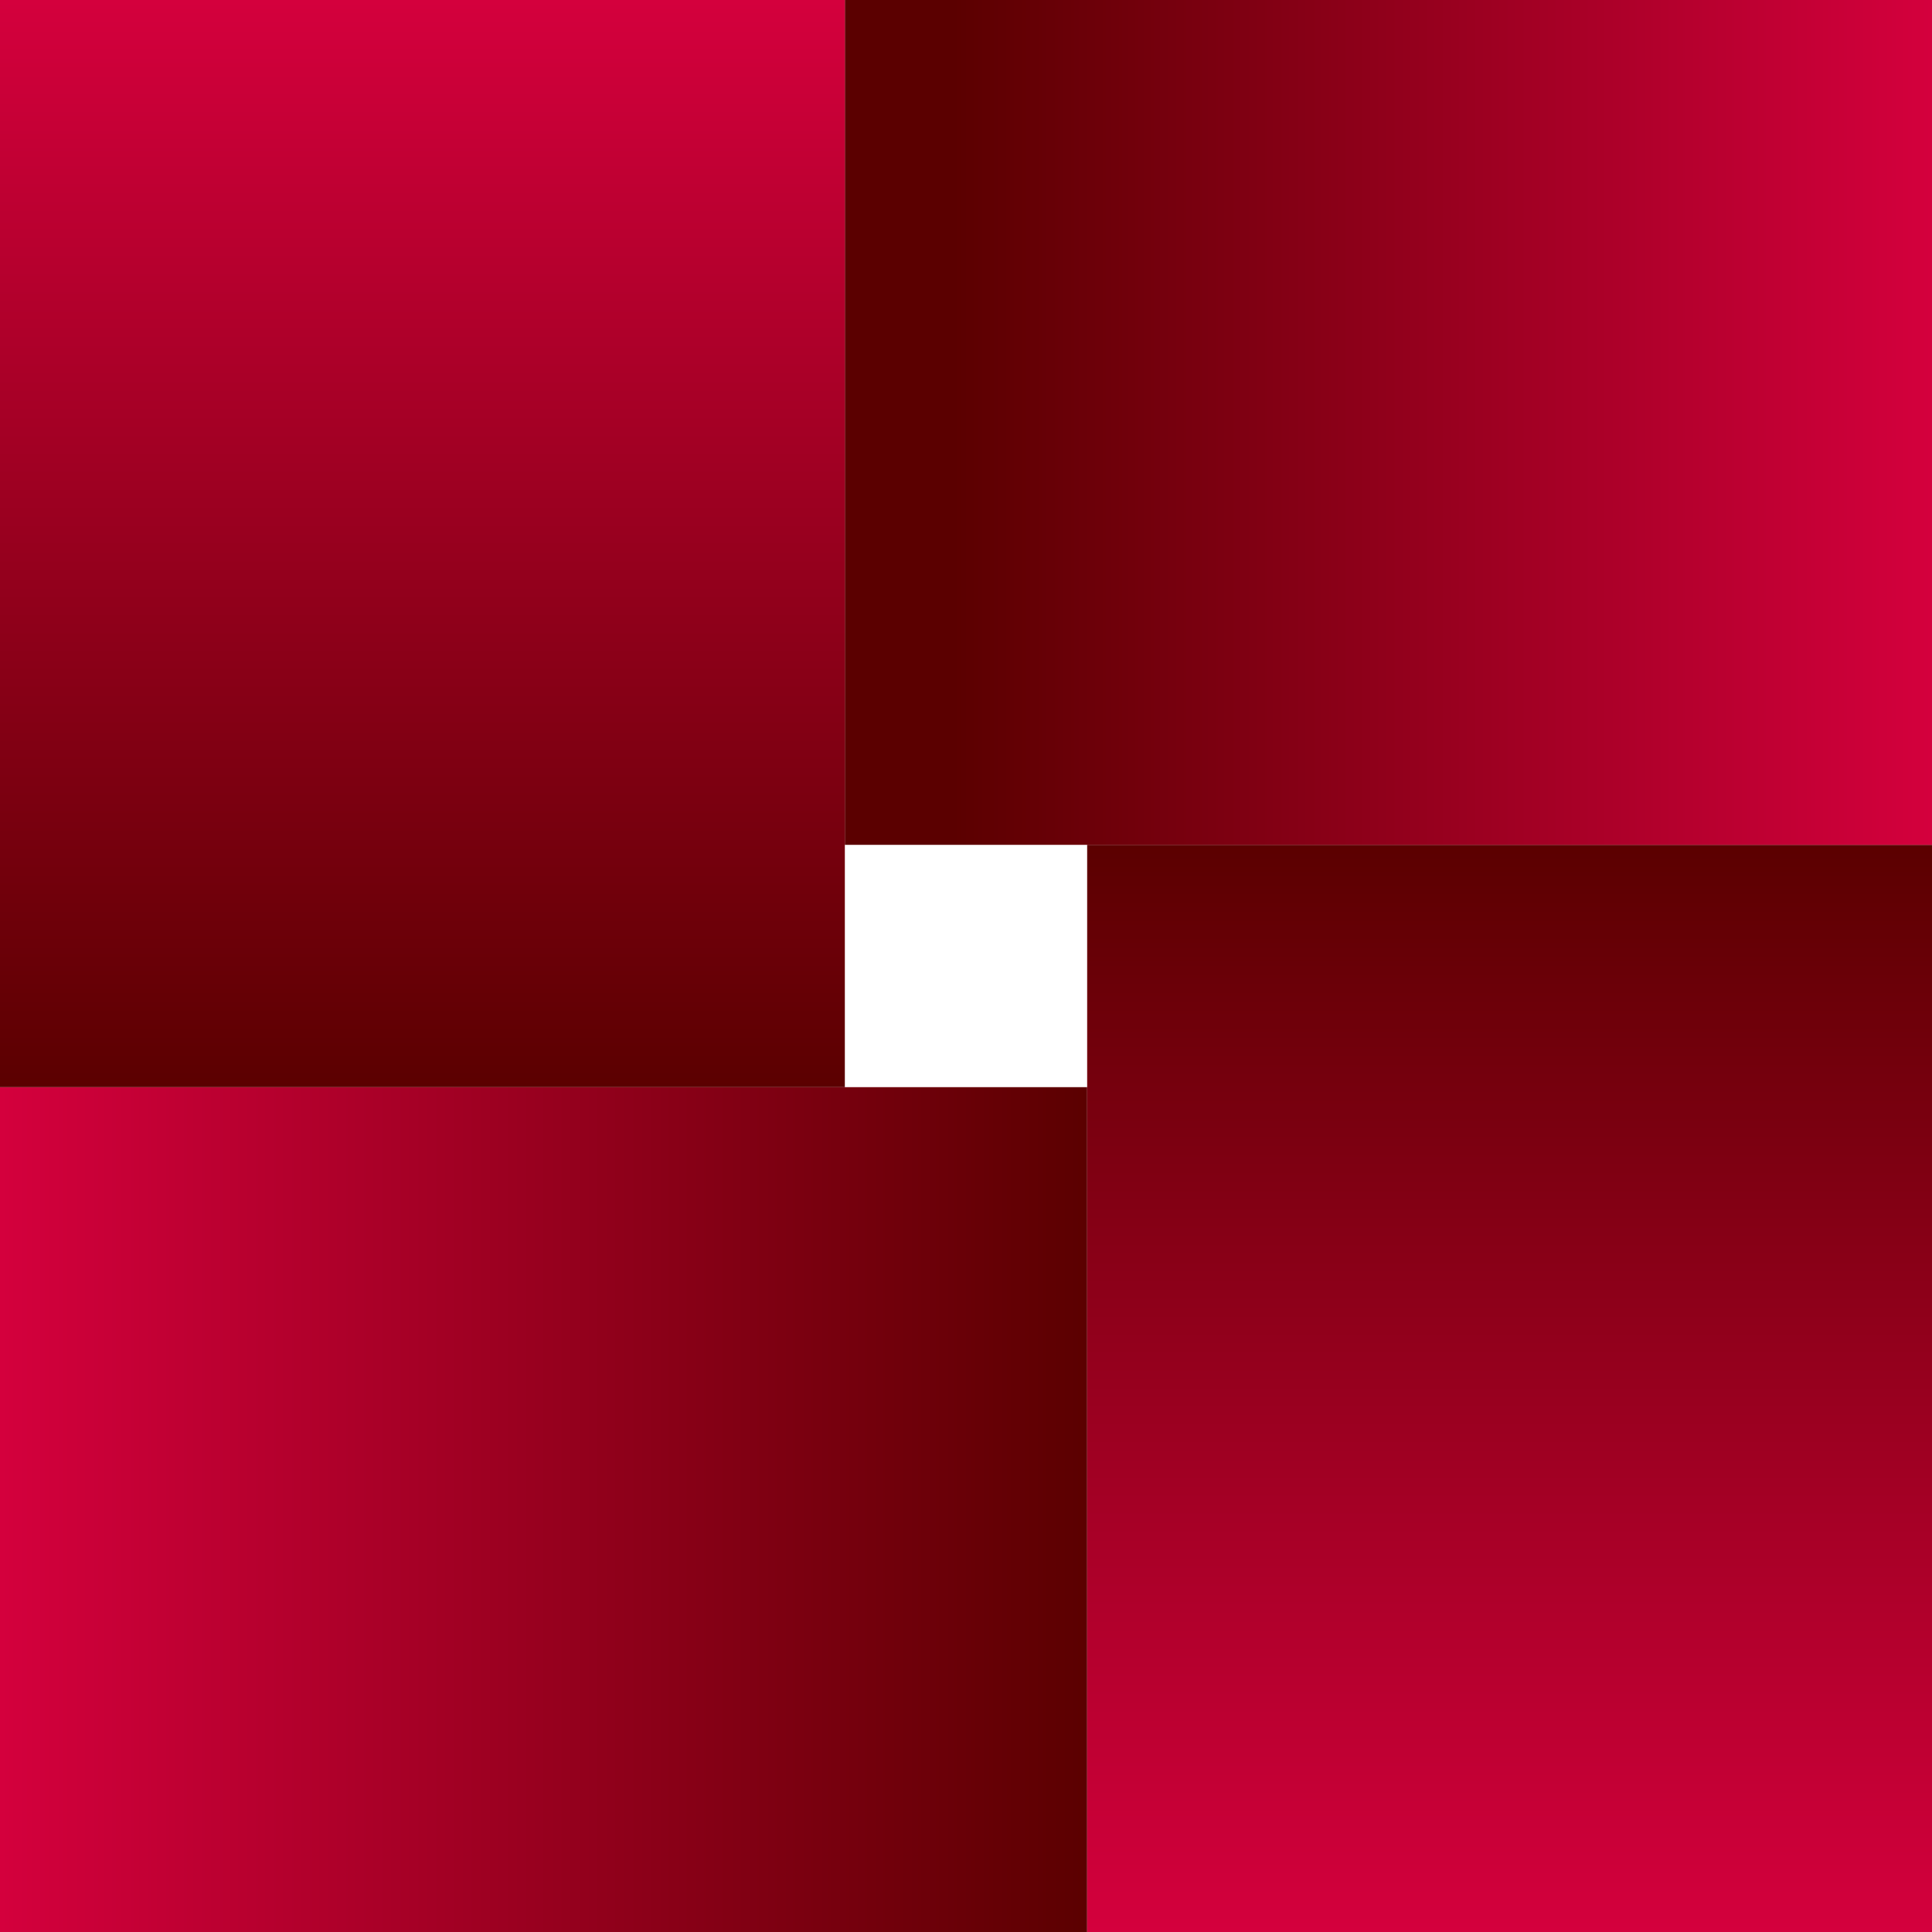
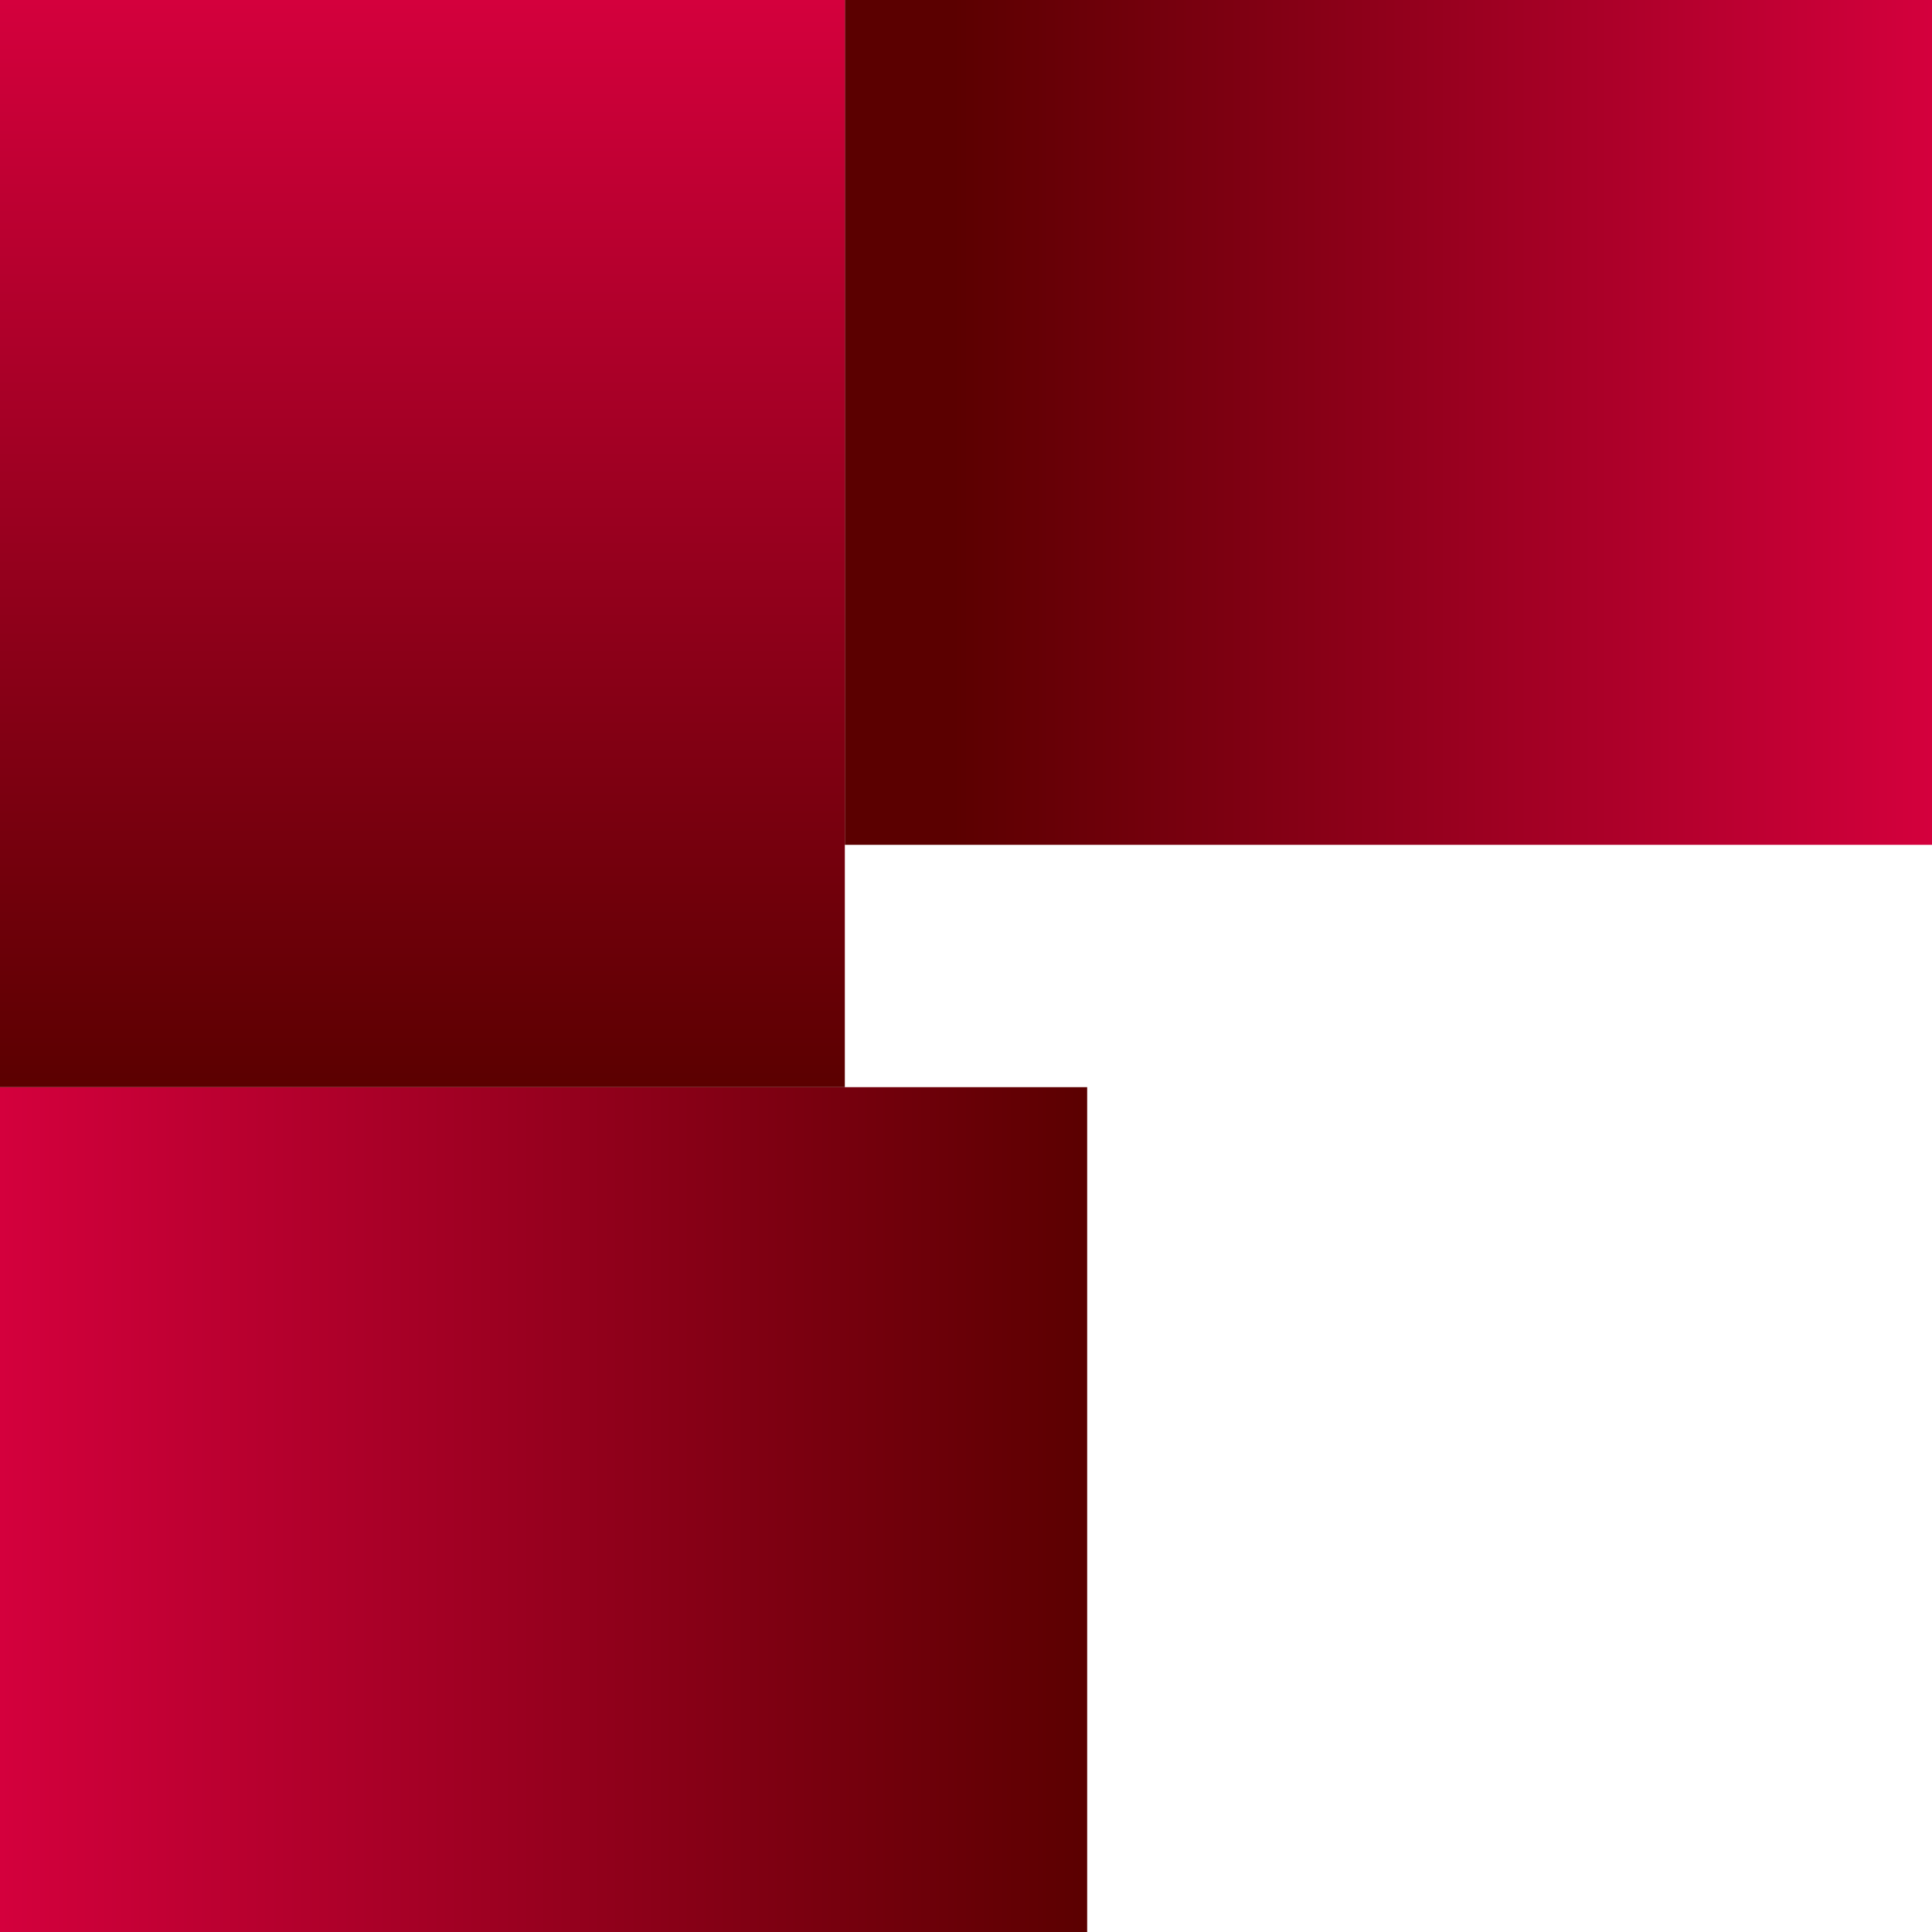
<svg xmlns="http://www.w3.org/2000/svg" xmlns:xlink="http://www.w3.org/1999/xlink" id="Calque_1" data-name="Calque 1" viewBox="0 0 1080 1080">
  <defs>
    <style>.cls-1{fill:url(#Dégradé_sans_nom_183);}.cls-2{fill:url(#Dégradé_sans_nom_11);}.cls-3{fill:url(#Dégradé_sans_nom_10);}.cls-4{fill:url(#Dégradé_sans_nom_8);}</style>
    <linearGradient id="Dégradé_sans_nom_183" y1="843.87" x2="607.73" y2="843.87" gradientTransform="translate(1147.73 540) rotate(90)" gradientUnits="userSpaceOnUse">
      <stop offset="0" stop-color="#d4003d" />
      <stop offset="1" stop-color="#5b0000" />
    </linearGradient>
    <linearGradient id="Dégradé_sans_nom_11" x1="843.87" y1="1080" x2="843.87" y2="472.27" gradientTransform="translate(1687.73 1552.27) rotate(-180)" xlink:href="#Dégradé_sans_nom_183" />
    <linearGradient id="Dégradé_sans_nom_10" x1="1080" y1="236.13" x2="472.27" y2="236.13" gradientTransform="translate(540 1012.27) rotate(-90)" gradientUnits="userSpaceOnUse">
      <stop offset="0" stop-color="#d4003d" />
      <stop offset="0.9" stop-color="#5b0000" />
    </linearGradient>
    <linearGradient id="Dégradé_sans_nom_8" x1="236.13" y1="0" x2="236.13" y2="607.73" gradientTransform="matrix(1, 0, 0, 1, 0, 0)" xlink:href="#Dégradé_sans_nom_183" />
  </defs>
  <rect class="cls-1" x="67.73" y="540" width="472.27" height="607.73" transform="translate(-540 1147.73) rotate(-90)" />
-   <rect class="cls-2" x="607.73" y="472.27" width="472.27" height="607.73" transform="translate(1687.73 1552.27) rotate(180)" />
  <rect class="cls-3" x="540" y="-67.73" width="472.27" height="607.73" transform="translate(1012.27 -540) rotate(90)" />
  <rect class="cls-4" width="472.27" height="607.73" />
</svg>